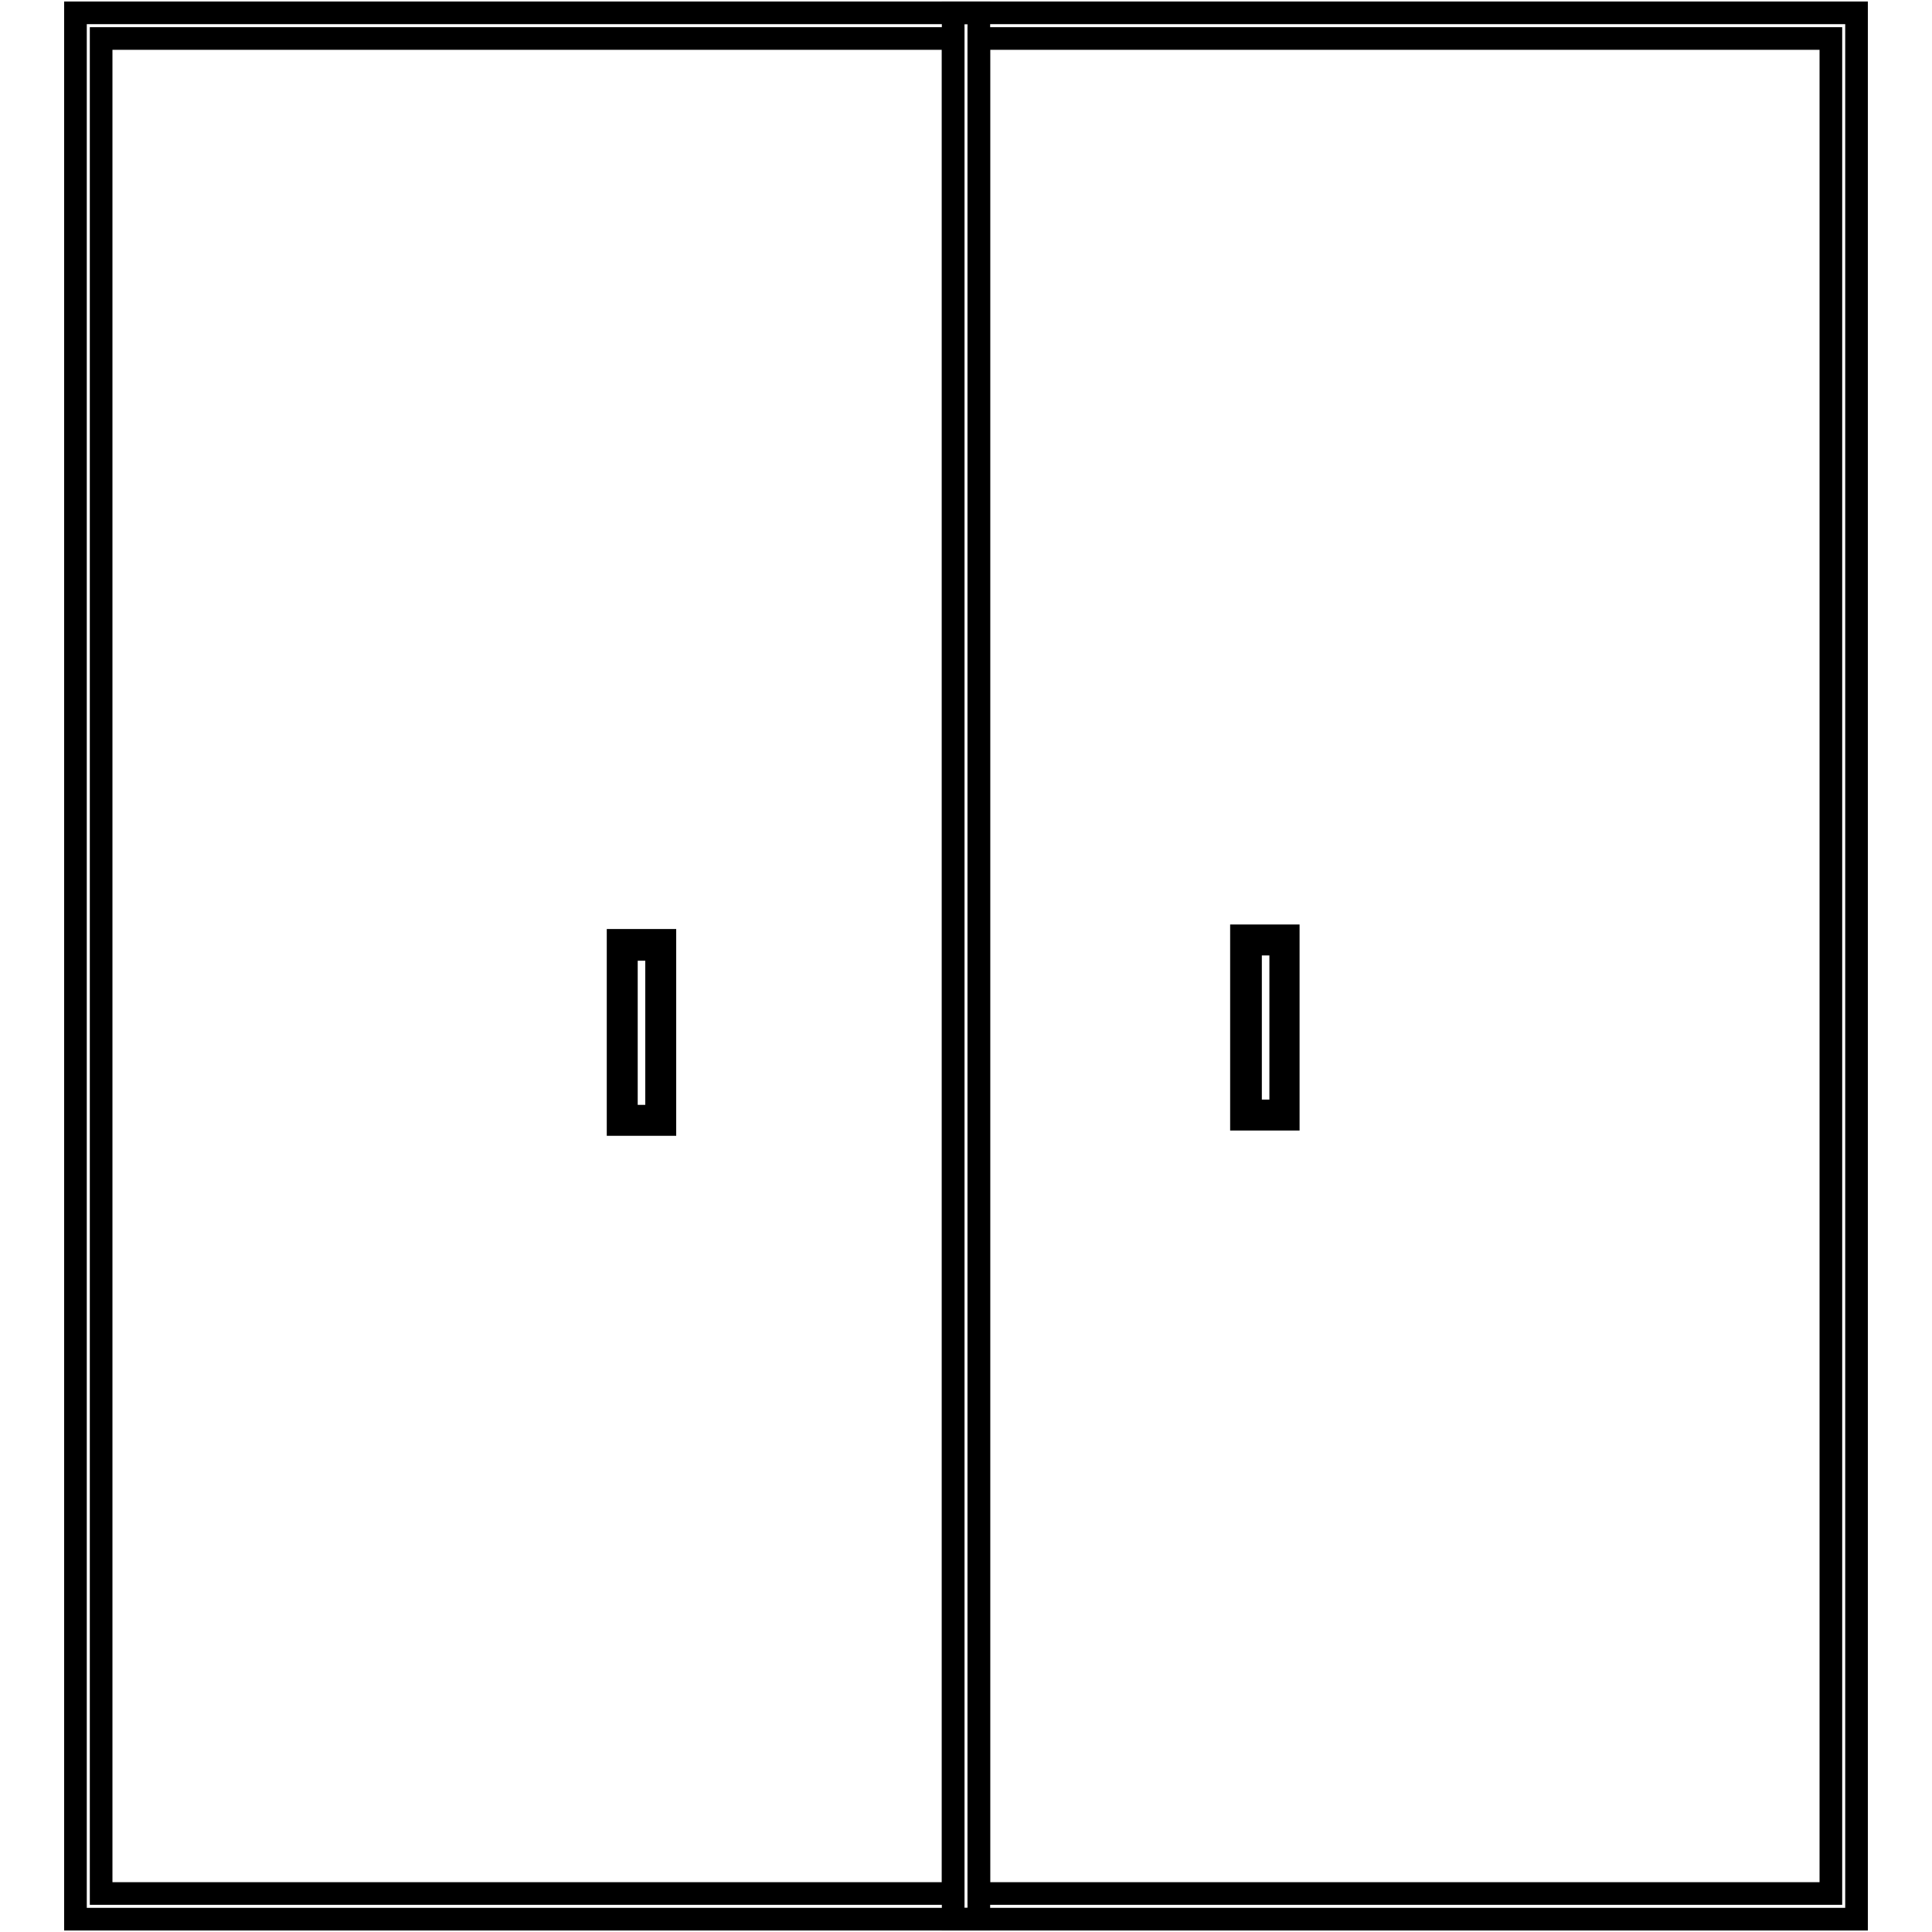
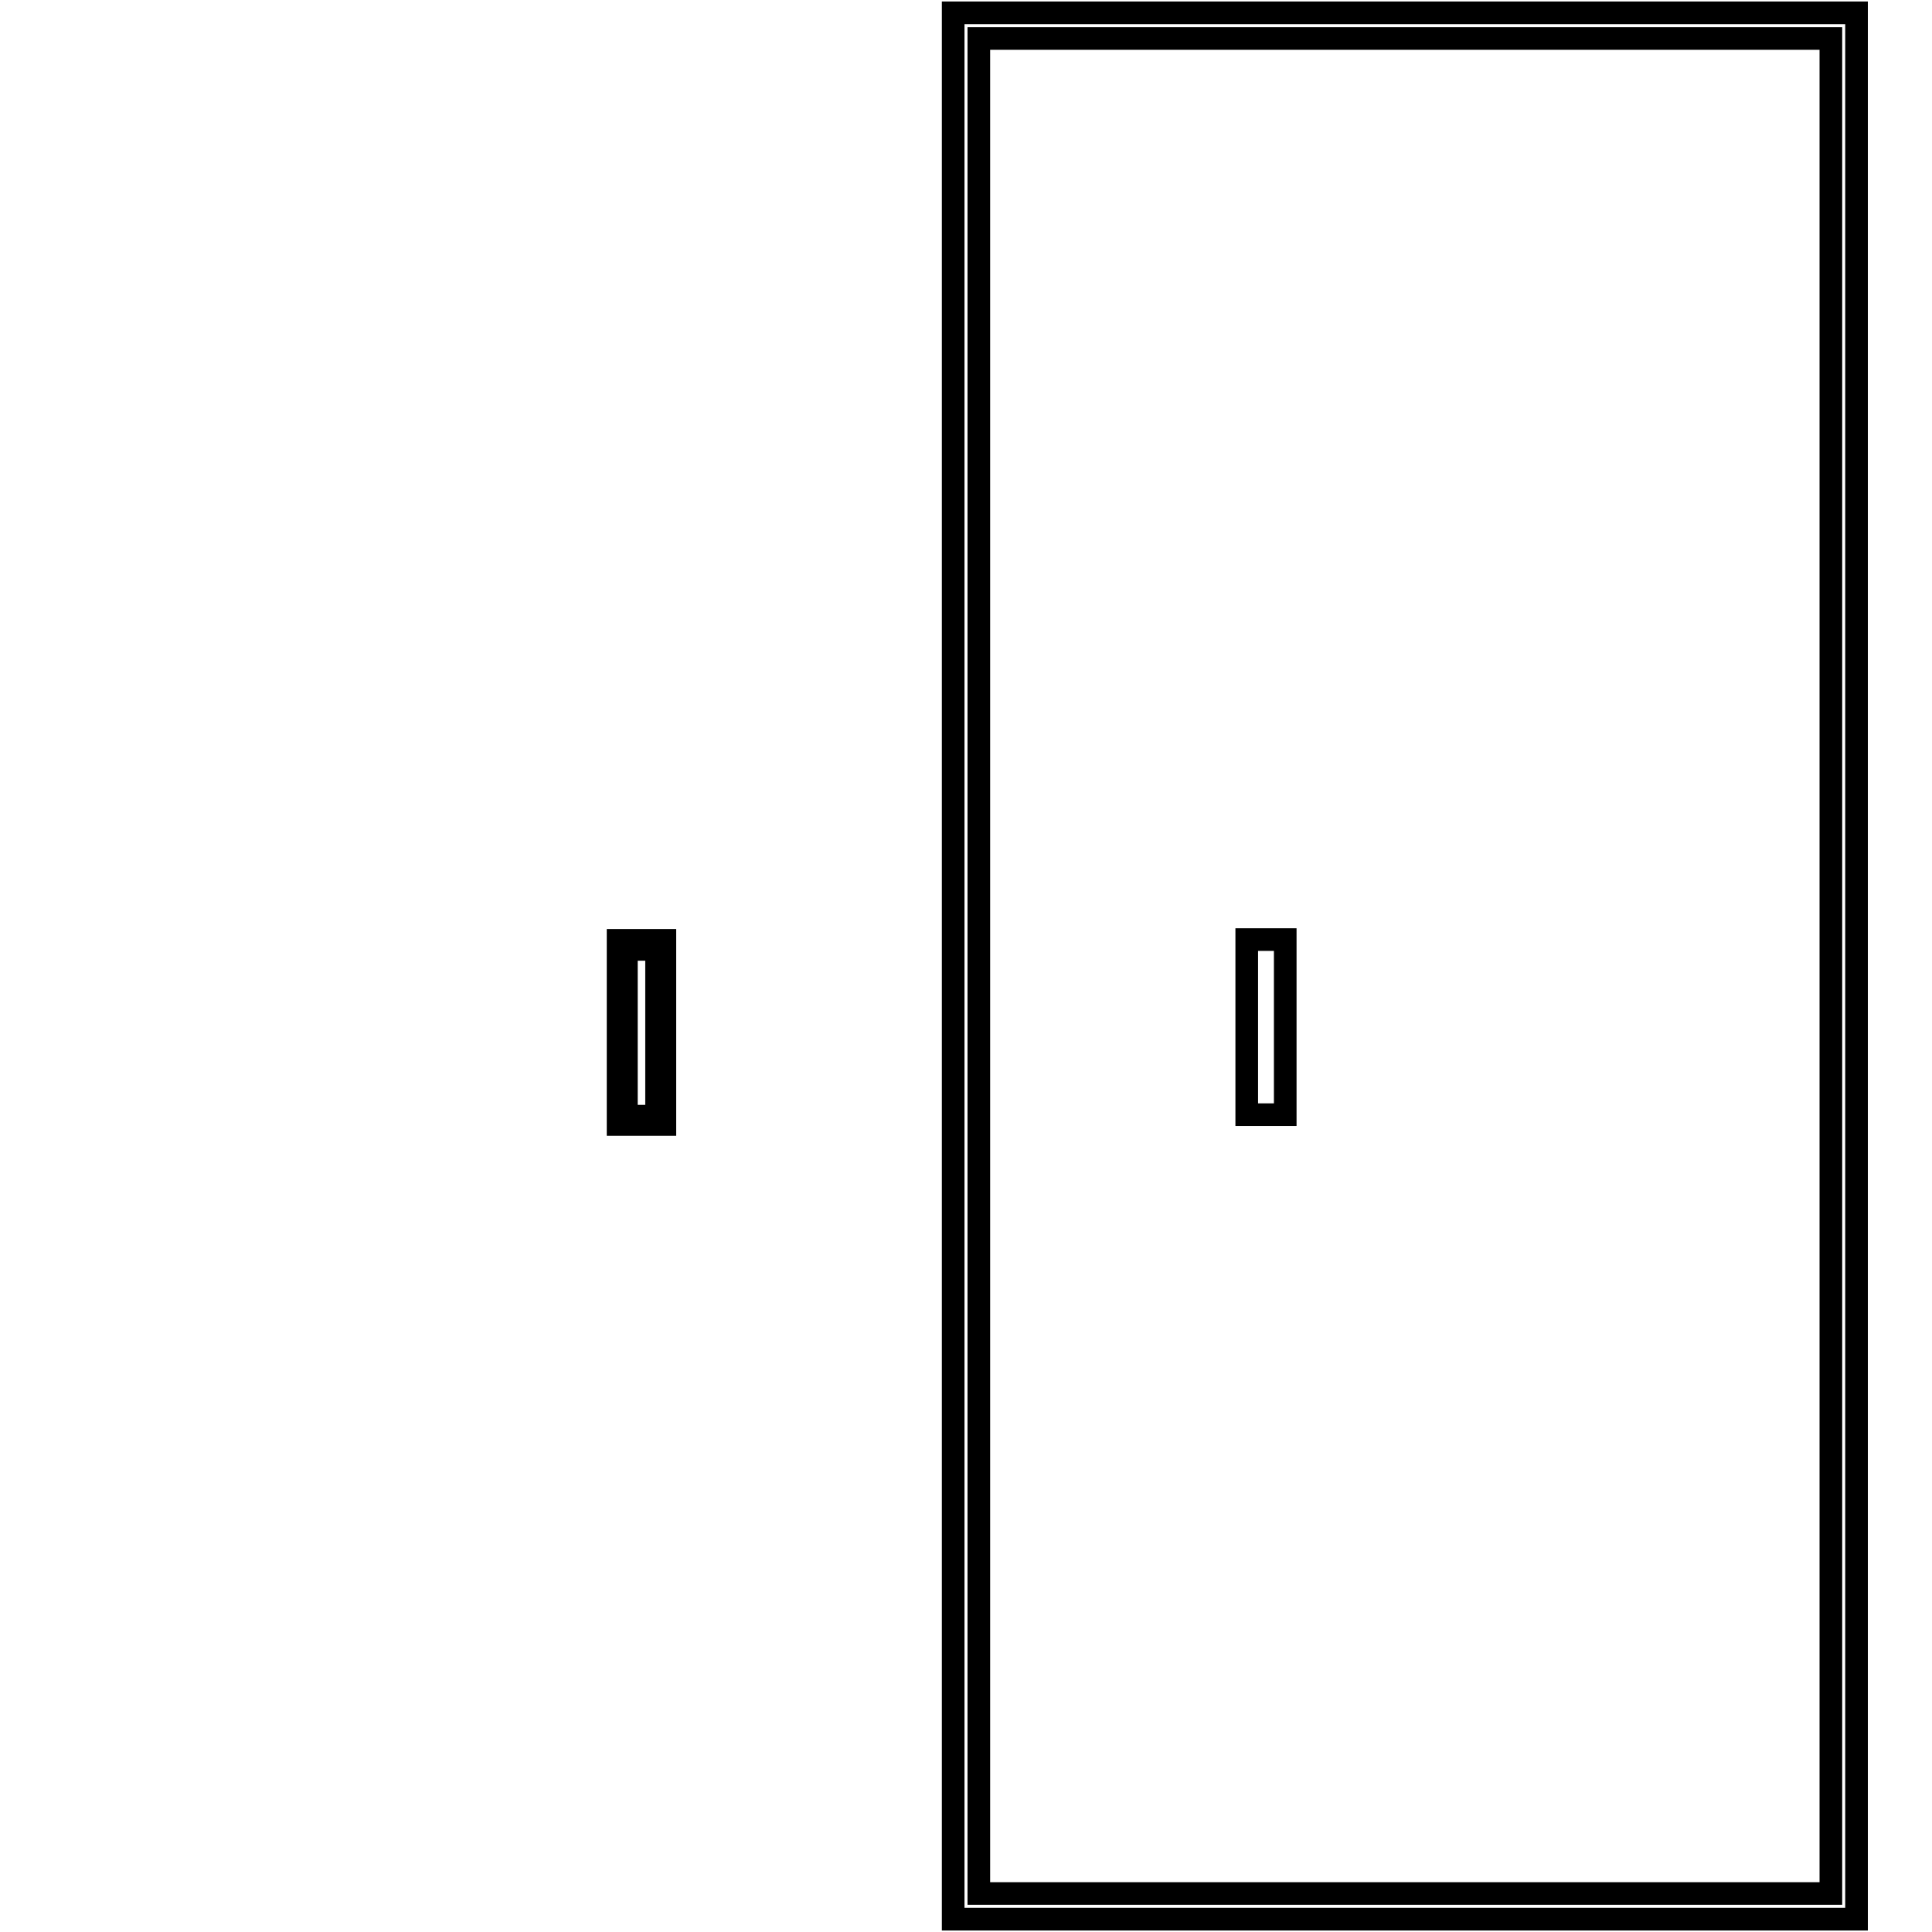
<svg xmlns="http://www.w3.org/2000/svg" version="1.1" x="0px" y="0px" viewBox="0 0 256 256" enable-background="new 0 0 256 256" xml:space="preserve">
  <g>
-     <path stroke-width="3" fill-opacity="0" stroke="#000000" d="M129.7,254.3H10V1.7h119.7V254.3z M13.4,250.9h112.9V5.1H13.4V250.9L13.4,250.9z" />
    <path stroke-width="3" fill-opacity="0" stroke="#000000" d="M246,254.3H126.3V1.7H246V254.3z M129.7,250.9h112.9V5.1H129.7V250.9z" />
-     <path stroke-width="3" fill-opacity="0" stroke="#000000" d="M82.4,125.2h5.1v23.2h-5.1V125.2z" />
    <path stroke-width="3" fill-opacity="0" stroke="#000000" d="M88.1,149h-6.2v-24.4h6.2V149z M83,147.9h4v-22.1h-4V147.9z" />
    <path stroke-width="3" fill-opacity="0" stroke="#000000" d="M165.2,124.5h5.1v23.2h-5.1V124.5z" />
-     <path stroke-width="3" fill-opacity="0" stroke="#000000" d="M170.7,148.3h-6.2V124h6.2V148.3z M165.7,147.2h4v-22.1h-4V147.2z" />
  </g>
</svg>